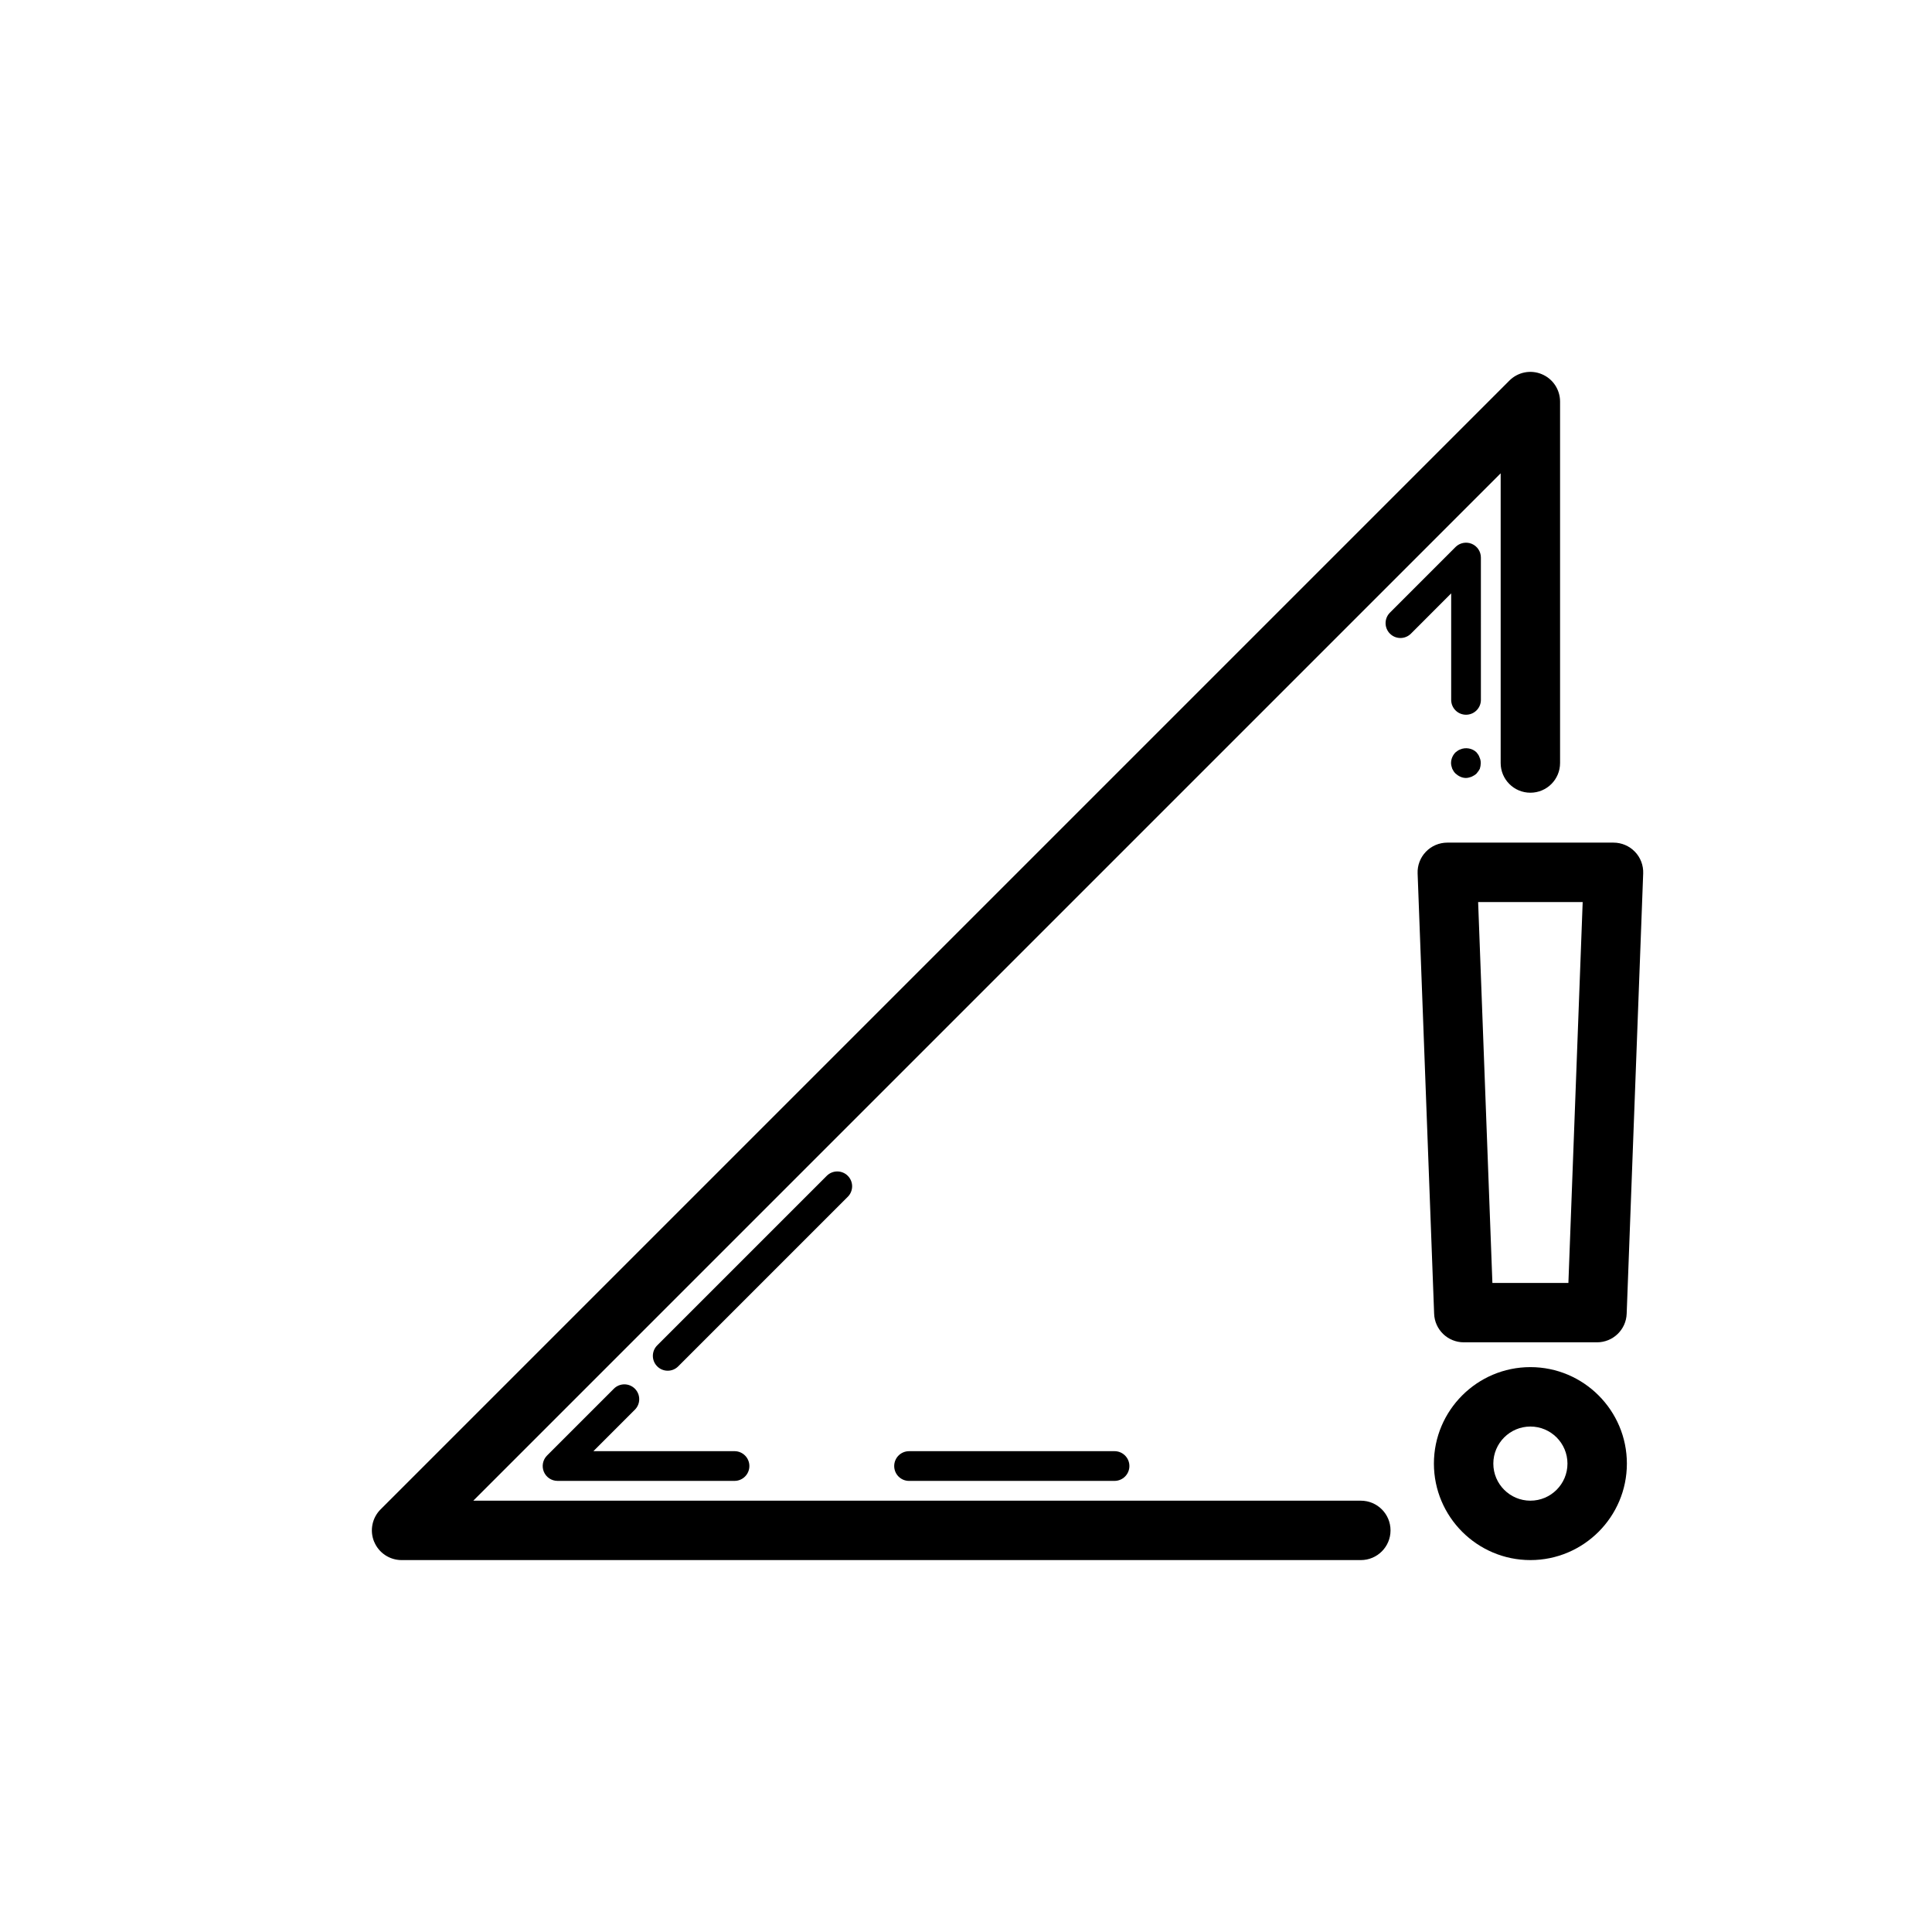
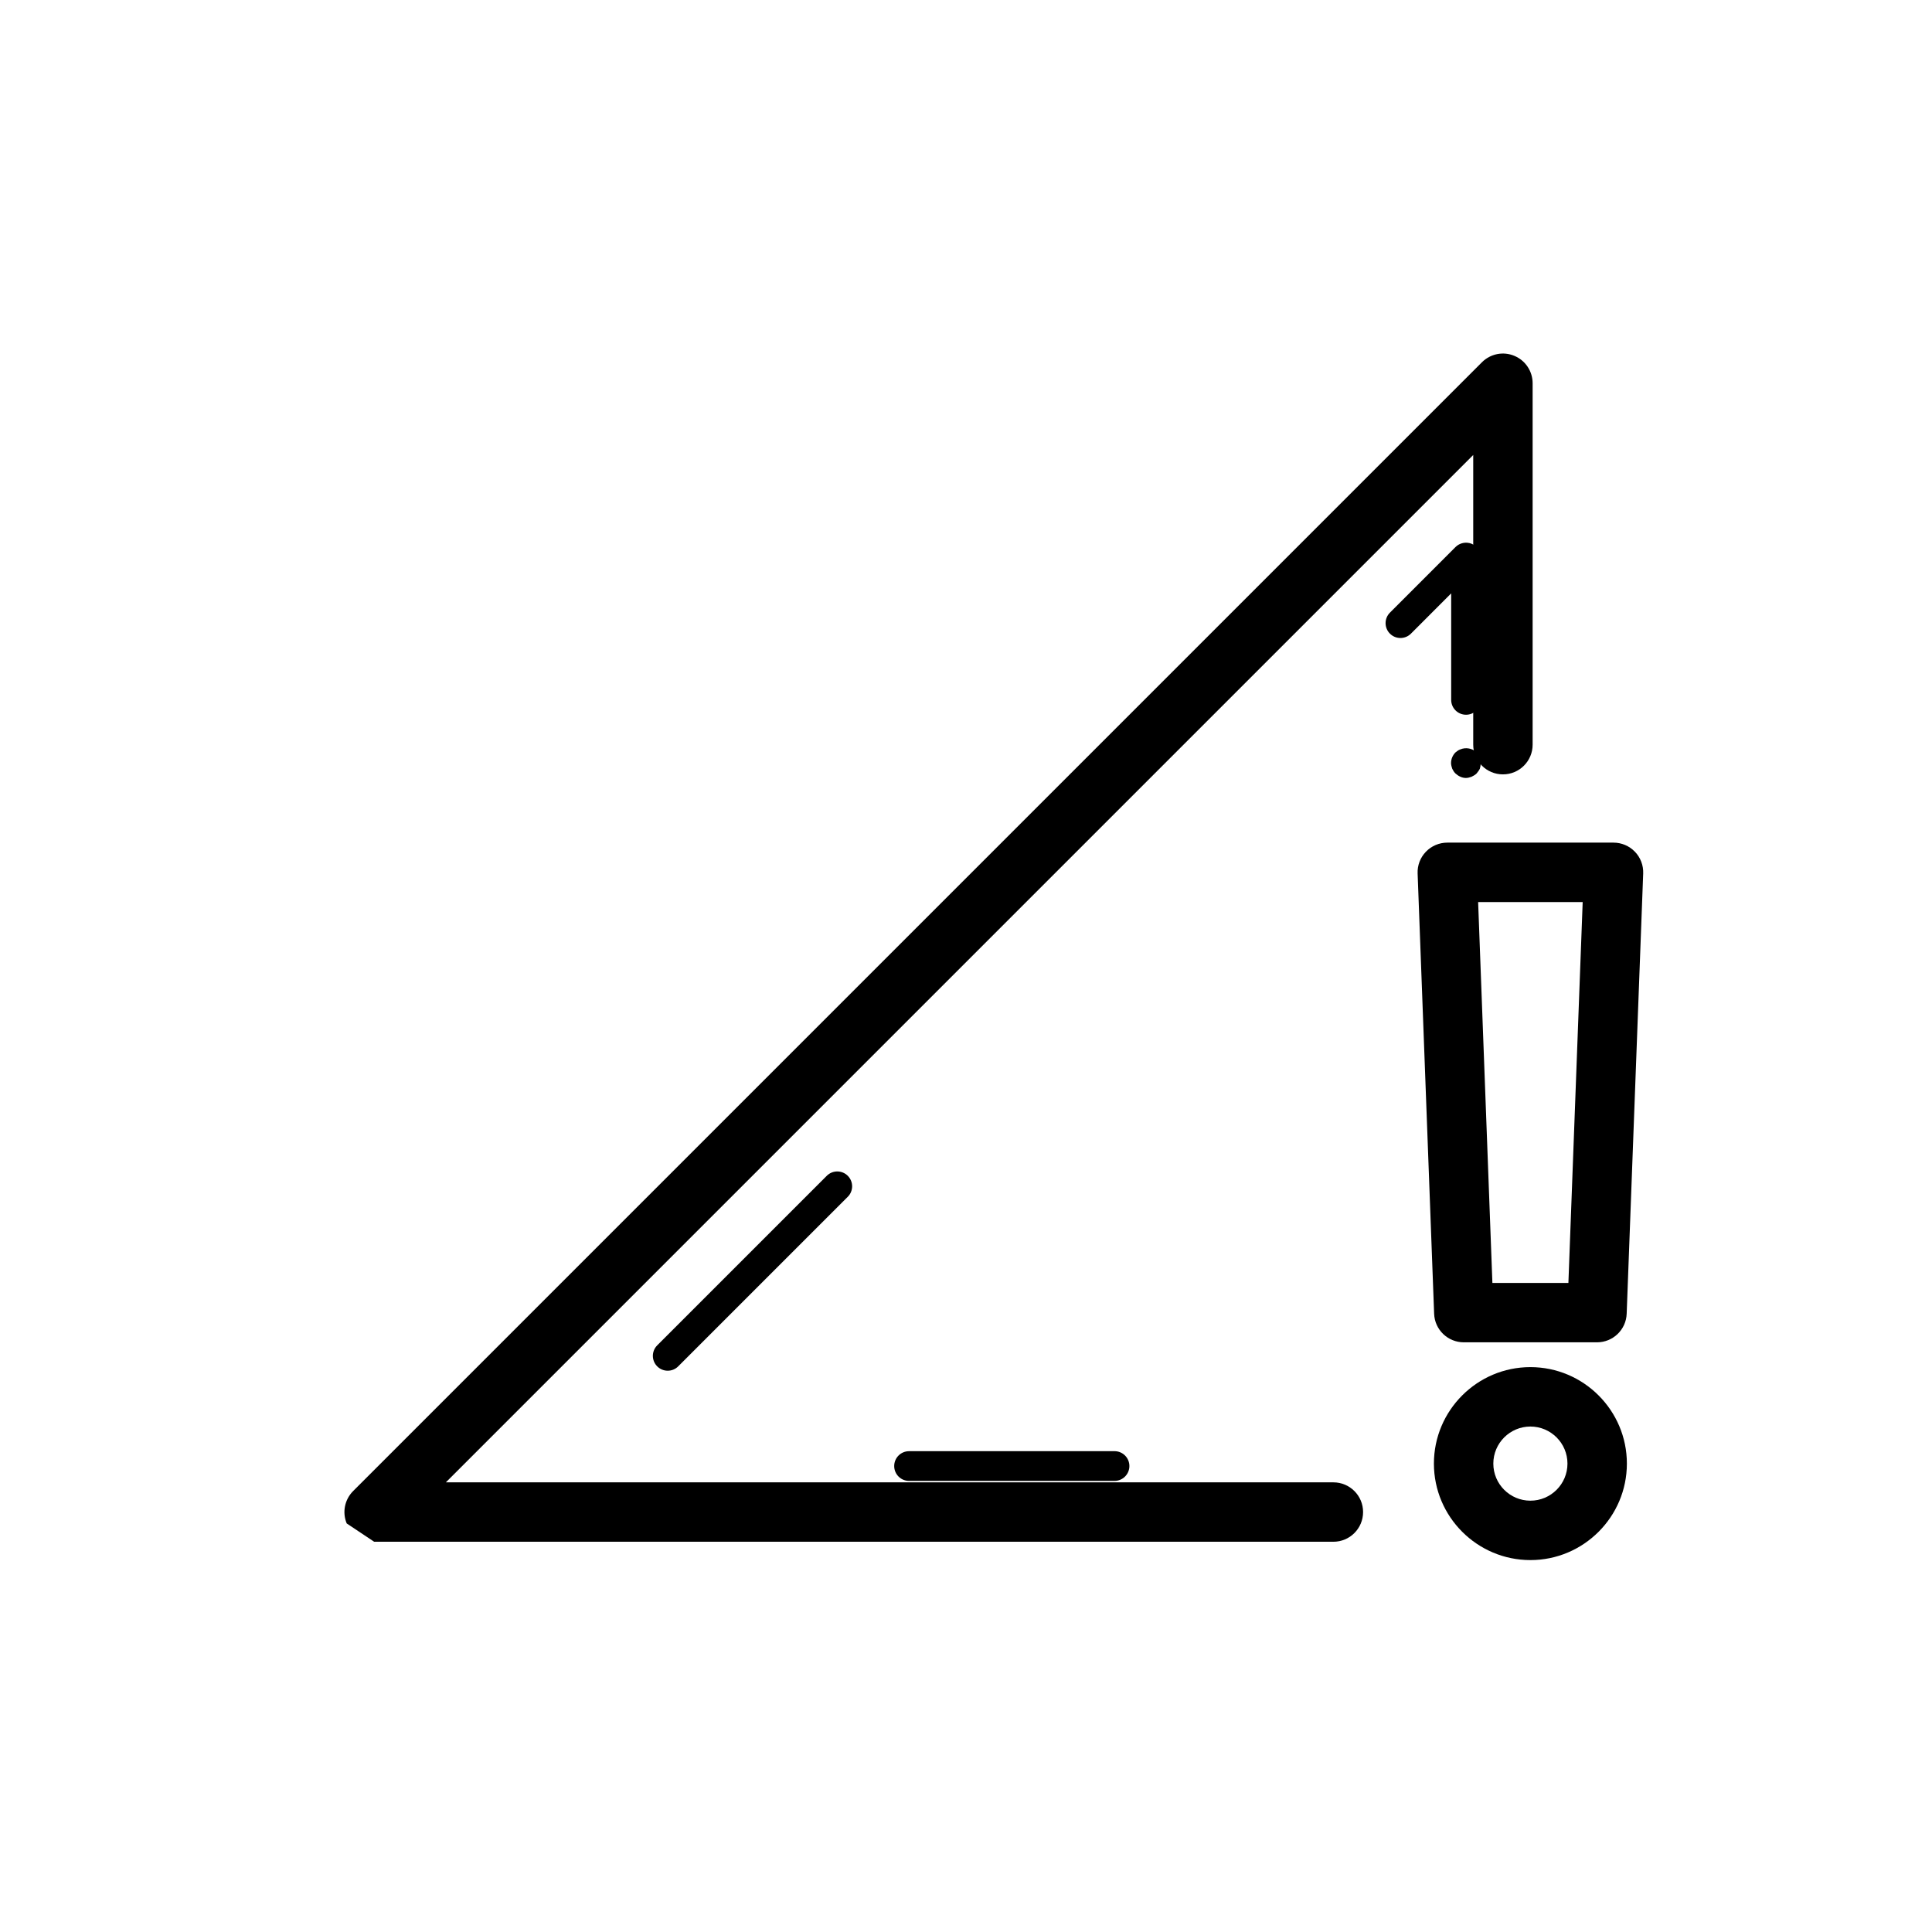
<svg xmlns="http://www.w3.org/2000/svg" fill="#000000" width="800px" height="800px" version="1.1" viewBox="144 144 512 512">
  <g>
-     <path d="m243.16 552.58c1.215 2.945 4.09 4.859 7.273 4.859h254.2c4.352 0 7.871-3.519 7.871-7.871 0-4.352-3.519-7.871-7.871-7.871l-235.2-0.004 272.26-272.26v76.773c0 4.352 3.519 7.871 7.871 7.871 4.352 0 7.871-3.519 7.871-7.871v-95.777c0-3.184-1.914-6.059-4.859-7.273-2.938-1.23-6.328-0.547-8.578 1.707l-299.14 299.14c-2.25 2.254-2.93 5.637-1.707 8.582z" />
+     <path d="m243.16 552.58h254.2c4.352 0 7.871-3.519 7.871-7.871 0-4.352-3.519-7.871-7.871-7.871l-235.2-0.004 272.26-272.26v76.773c0 4.352 3.519 7.871 7.871 7.871 4.352 0 7.871-3.519 7.871-7.871v-95.777c0-3.184-1.914-6.059-4.859-7.273-2.938-1.23-6.328-0.547-8.578 1.707l-299.14 299.14c-2.25 2.254-2.93 5.637-1.707 8.582z" />
    <path d="m536.45 291.75c0-1.59-0.961-3.027-2.43-3.637-1.453-0.602-3.168-0.27-4.289 0.852l-17.383 17.391c-1.539 1.539-1.539 4.027 0 5.566 1.539 1.539 4.027 1.539 5.566 0l10.664-10.672v28.223c0 2.176 1.762 3.938 3.938 3.938s3.938-1.762 3.938-3.938z" />
    <path d="m530.98 342.61c-0.469 0.152-0.859 0.469-1.262 0.785-0.707 0.707-1.176 1.73-1.176 2.836 0 0.469 0.152 1.023 0.316 1.492 0.23 0.477 0.469 0.867 0.859 1.262 0.793 0.707 1.738 1.184 2.762 1.184 0.547 0 1.023-0.16 1.492-0.316 0.477-0.238 0.945-0.477 1.336-0.867 0.316-0.391 0.629-0.785 0.867-1.262 0.152-0.469 0.238-1.023 0.238-1.492 0-0.555-0.086-1.023-0.316-1.5-0.16-0.547-0.477-0.945-0.793-1.336-1.094-1.102-2.906-1.418-4.324-0.785z" />
    <path d="m384.91 528.58c-2.176 0-3.938 1.762-3.938 3.938s1.762 3.938 3.938 3.938l54.453-0.004c2.176 0 3.938-1.762 3.938-3.938s-1.762-3.938-3.938-3.938z" />
-     <path d="m312.25 512.02c-1.539-1.539-4.027-1.539-5.566 0l-17.711 17.711c-1.121 1.121-1.461 2.82-0.852 4.289 0.605 1.469 2.043 2.43 3.633 2.43h46.902c2.176 0 3.938-1.762 3.938-3.938s-1.762-3.938-3.938-3.938h-37.398l10.992-10.992c1.535-1.535 1.535-4.027 0-5.562z" />
    <path d="m368.67 455.6c-1.539-1.539-4.027-1.539-5.566 0l-44.934 44.934c-1.539 1.539-1.539 4.027 0 5.566 0.77 0.77 1.777 1.152 2.781 1.152 1.008 0 2.016-0.383 2.781-1.152l44.934-44.934c1.543-1.535 1.543-4.027 0.004-5.566z" />
    <path d="m577.27 369.72c-1.492-1.547-3.535-2.414-5.672-2.414h-44.051c-2.137 0-4.184 0.867-5.672 2.414-1.484 1.539-2.277 3.613-2.191 5.75l4.375 116.68c0.152 4.234 3.629 7.578 7.863 7.578h35.301c4.234 0 7.711-3.344 7.863-7.578l4.375-116.68c0.082-2.137-0.707-4.215-2.191-5.75zm-17.629 114.27h-20.141l-3.781-100.94h27.707z" />
    <path d="m549.57 506.3c-14.098 0-25.57 11.469-25.57 25.57 0.004 14.098 11.473 25.57 25.57 25.57s25.57-11.469 25.57-25.57c0-14.098-11.473-25.57-25.57-25.57zm0 35.395c-5.418 0-9.824-4.406-9.824-9.824 0-5.418 4.406-9.824 9.824-9.824 5.418 0 9.824 4.406 9.824 9.824 0 5.418-4.402 9.824-9.824 9.824z" />
  </g>
</svg>